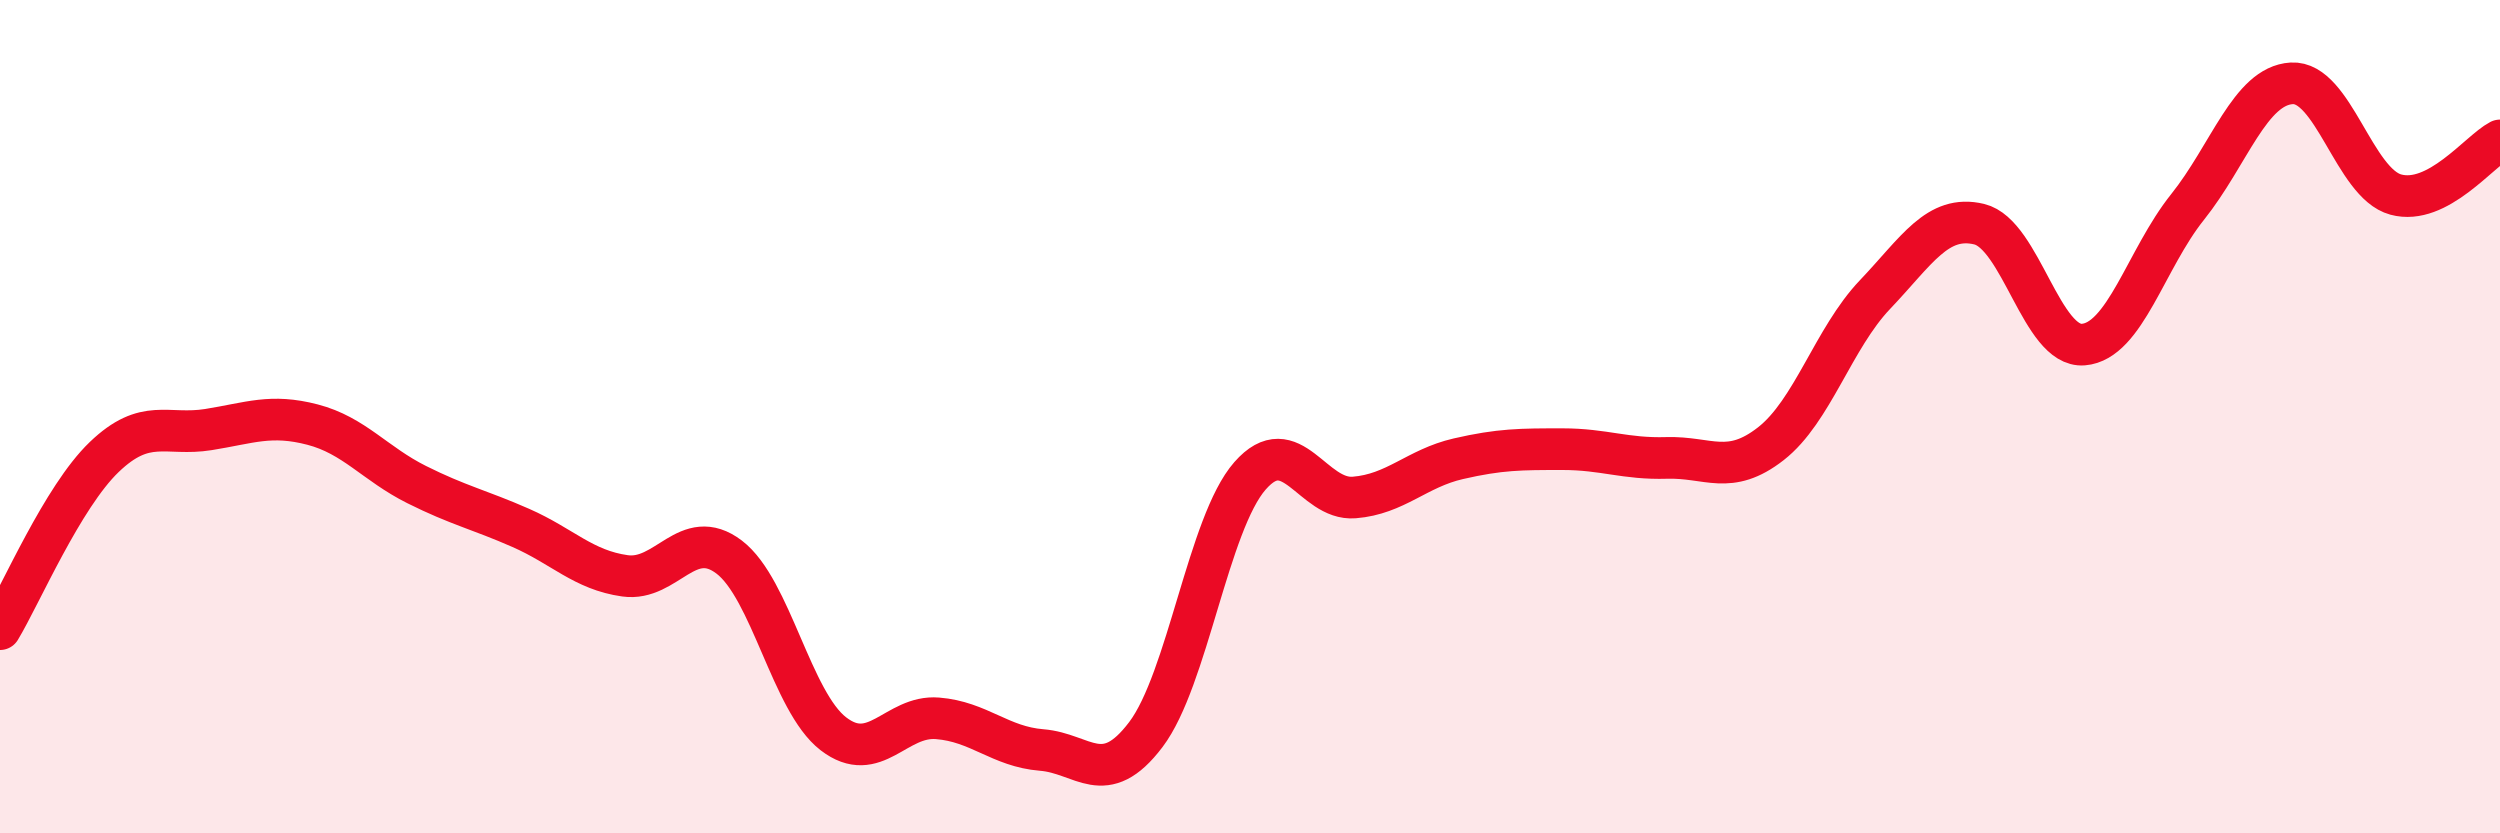
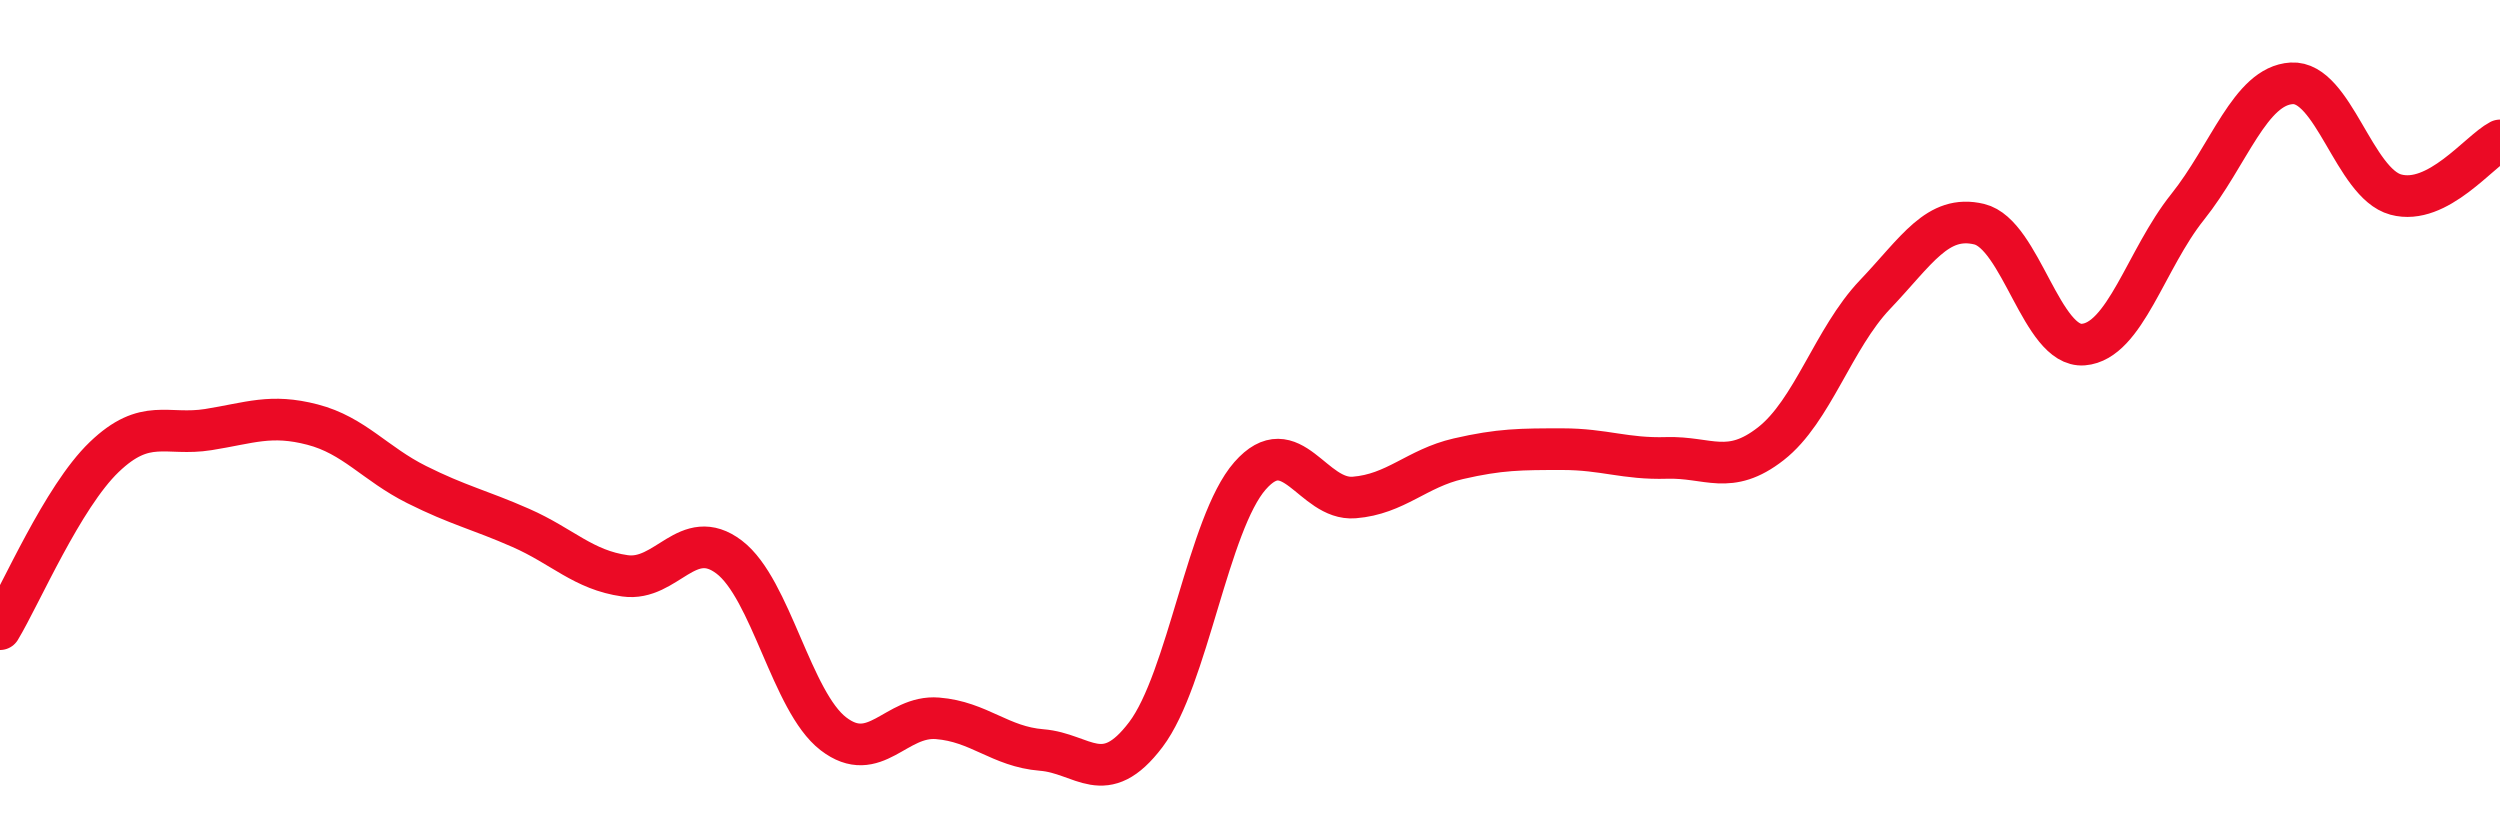
<svg xmlns="http://www.w3.org/2000/svg" width="60" height="20" viewBox="0 0 60 20">
-   <path d="M 0,15.1 C 0.5,14.27 1.5,11.93 2.5,10.97 C 3.5,10.01 4,10.47 5,10.31 C 6,10.15 6.5,9.93 7.5,10.19 C 8.5,10.45 9,11.13 10,11.63 C 11,12.13 11.5,12.23 12.5,12.67 C 13.5,13.11 14,13.68 15,13.82 C 16,13.96 16.5,12.61 17.5,13.37 C 18.5,14.13 19,16.84 20,17.61 C 21,18.38 21.5,17.16 22.5,17.24 C 23.5,17.32 24,17.92 25,18 C 26,18.08 26.5,18.95 27.5,17.63 C 28.5,16.31 29,12.56 30,11.42 C 31,10.28 31.5,12.02 32.5,11.94 C 33.5,11.86 34,11.24 35,11.01 C 36,10.78 36.5,10.78 37.5,10.78 C 38.5,10.78 39,11.02 40,10.99 C 41,10.96 41.5,11.43 42.5,10.65 C 43.5,9.87 44,8.12 45,7.07 C 46,6.02 46.5,5.14 47.5,5.38 C 48.5,5.62 49,8.35 50,8.27 C 51,8.19 51.5,6.22 52.5,4.97 C 53.5,3.72 54,2.06 55,2 C 56,1.94 56.5,4.4 57.5,4.67 C 58.5,4.94 59.5,3.63 60,3.37L60 20L0 20Z" fill="#EB0A25" opacity="0.1" stroke-linecap="round" stroke-linejoin="round" />
  <path d="M 0,15.1 C 0.5,14.27 1.5,11.93 2.5,10.97 C 3.5,10.01 4,10.47 5,10.31 C 6,10.15 6.5,9.93 7.5,10.19 C 8.5,10.45 9,11.13 10,11.63 C 11,12.13 11.5,12.23 12.5,12.67 C 13.5,13.11 14,13.68 15,13.82 C 16,13.96 16.5,12.61 17.5,13.37 C 18.5,14.13 19,16.84 20,17.61 C 21,18.38 21.5,17.16 22.5,17.24 C 23.5,17.32 24,17.92 25,18 C 26,18.08 26.5,18.95 27.5,17.63 C 28.5,16.31 29,12.56 30,11.42 C 31,10.28 31.5,12.02 32.5,11.94 C 33.5,11.86 34,11.24 35,11.01 C 36,10.78 36.5,10.78 37.5,10.78 C 38.5,10.78 39,11.02 40,10.99 C 41,10.96 41.5,11.43 42.5,10.65 C 43.5,9.87 44,8.12 45,7.07 C 46,6.02 46.5,5.14 47.5,5.38 C 48.5,5.62 49,8.35 50,8.27 C 51,8.19 51.5,6.22 52.5,4.97 C 53.5,3.72 54,2.06 55,2 C 56,1.94 56.5,4.4 57.5,4.67 C 58.5,4.94 59.5,3.63 60,3.37" stroke="#EB0A25" stroke-width="1" fill="none" stroke-linecap="round" stroke-linejoin="round" />
</svg>